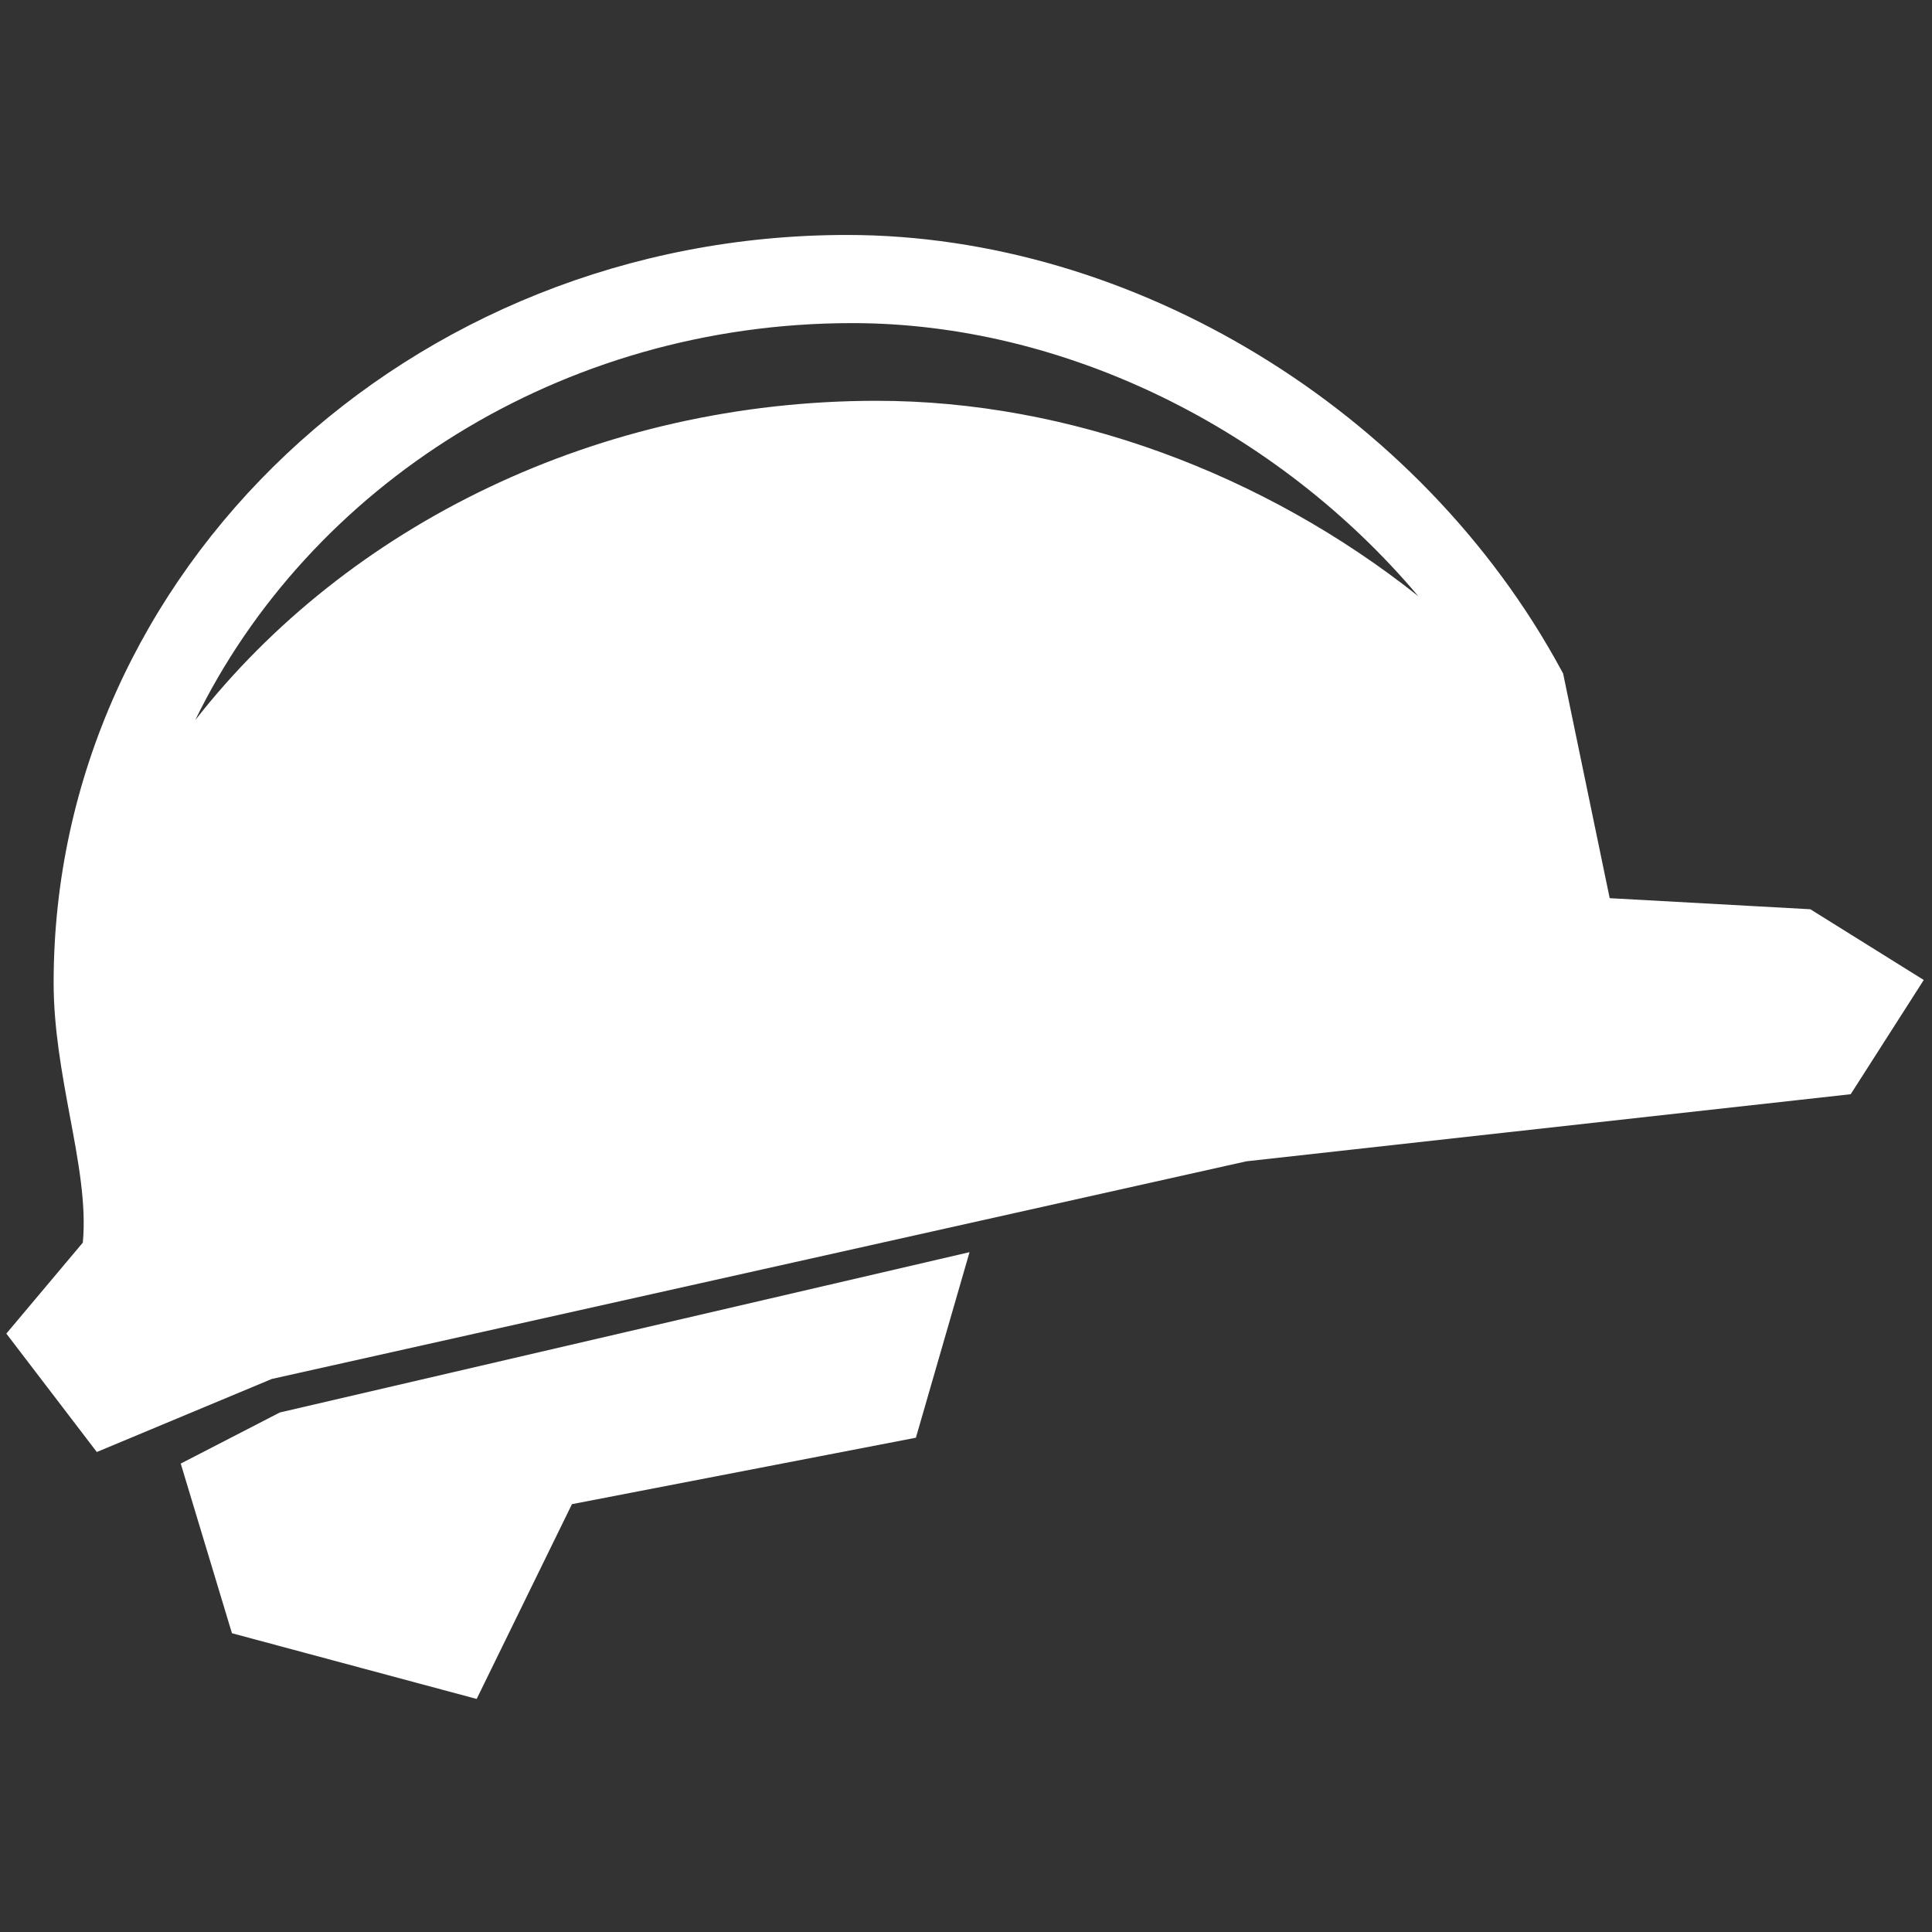
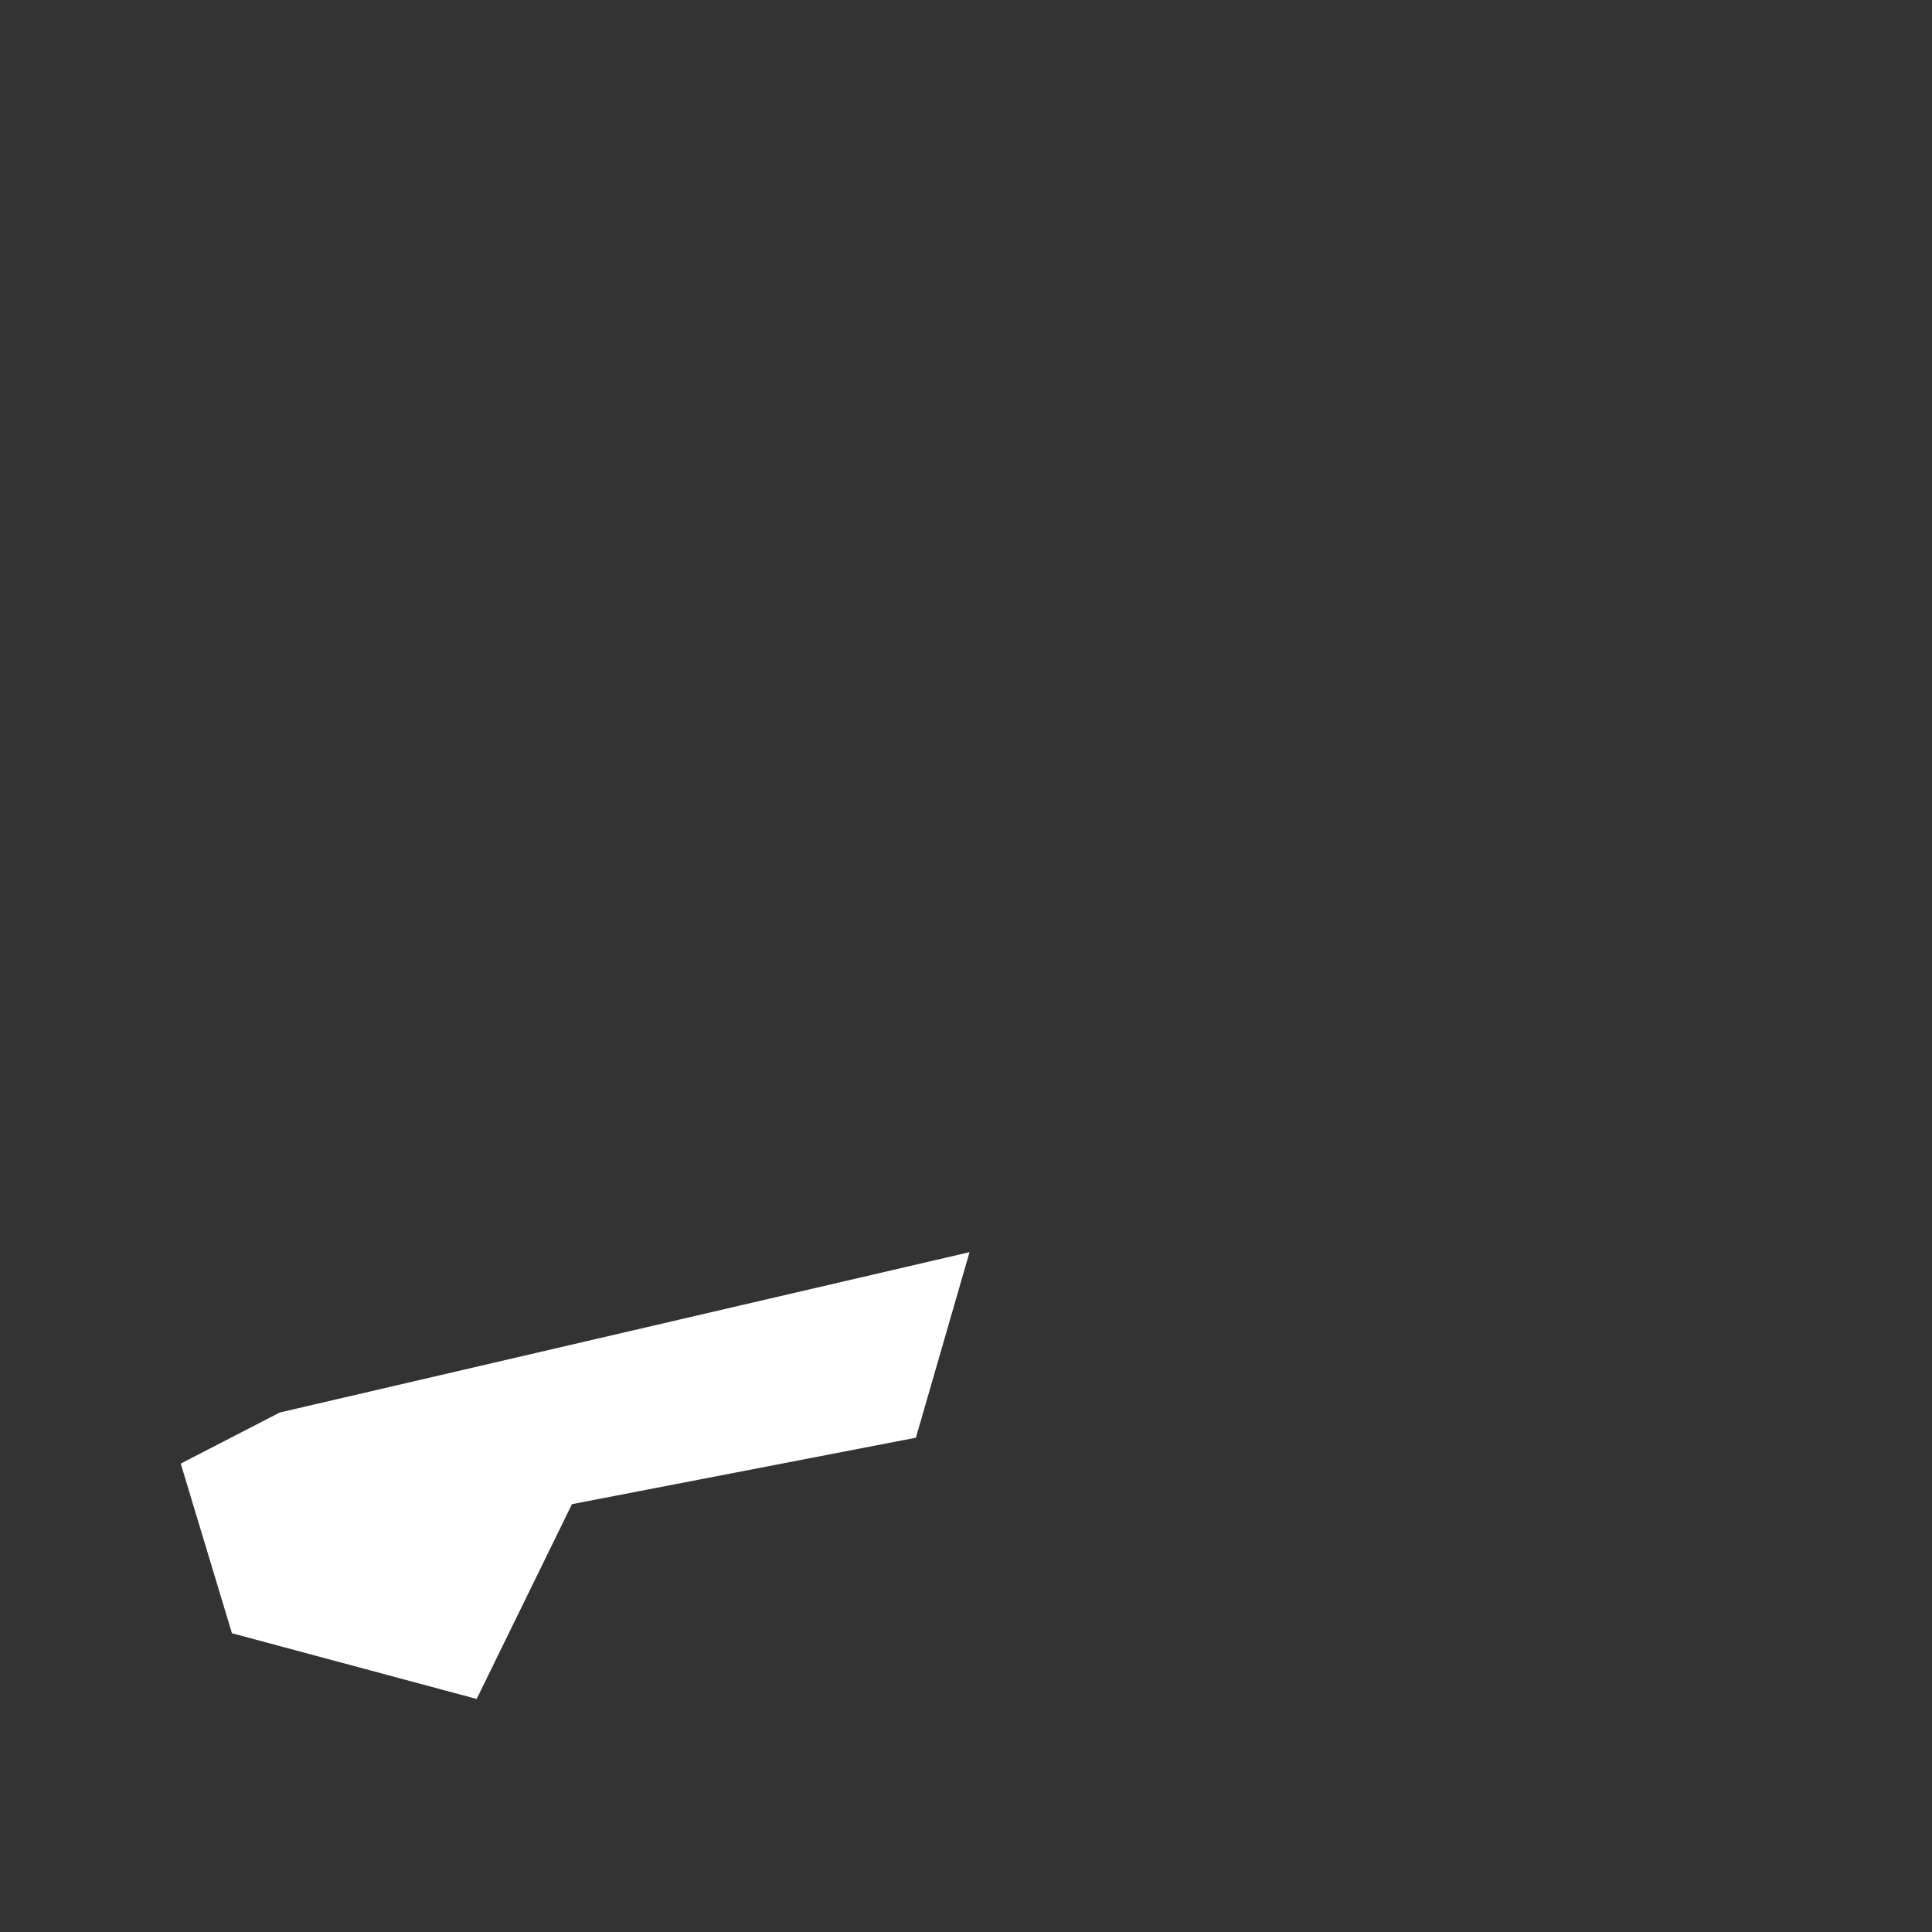
<svg xmlns="http://www.w3.org/2000/svg" width="100" zoomAndPan="magnify" viewBox="0 0 75 75" height="100" preserveAspectRatio="xMidYMid meet" version="1.2">
  <rect x="0" y="0" width="75" height="75" fill="#333333" stroke="none" />
  <defs>
    <clipPath id="9982b169dc">
-       <path d="M 0 9.094 L 75 9.094 L 75 57 L 0 57 Z M 0 9.094 " />
-     </clipPath>
+       </clipPath>
  </defs>
  <g id="9ae1d9ad42">
    <path style=" stroke:none;fill-rule:nonzero;fill:#ffffff;fill-opacity:1;" d="M 9.004 63.402 L 18.504 65.953 L 22.203 58.391 L 35.555 55.812 L 37.637 48.609 L 10.863 54.832 L 7.016 56.816 Z M 9.004 63.402 " />
    <g clip-rule="nonzero" clip-path="url(#9982b169dc)">
-       <path style=" stroke:none;fill-rule:nonzero;fill:#ffffff;fill-opacity:1;" d="M 70.277 35.297 L 62.488 34.867 L 60.68 26.145 L 60.605 26.008 C 55.137 15.91 43.992 9.121 32.879 9.121 C 15.898 9.121 2.082 22.145 2.082 38.148 C 2.082 39.926 2.402 41.652 2.711 43.32 C 3.043 45.086 3.355 46.766 3.215 48.238 L 0.246 51.77 L 3.758 56.367 L 10.551 53.531 L 48.383 45.082 L 71.844 42.477 L 74.68 38.043 Z M 34.035 15.559 C 23.238 15.559 13.488 20.391 7.578 27.957 C 12 18.871 21.77 12.543 33.082 12.543 C 41.32 12.543 49.578 16.648 55.059 23.145 C 49.078 18.391 41.496 15.559 34.035 15.559 Z M 34.035 15.559 " />
-     </g>
+       </g>
  </g>
</svg>